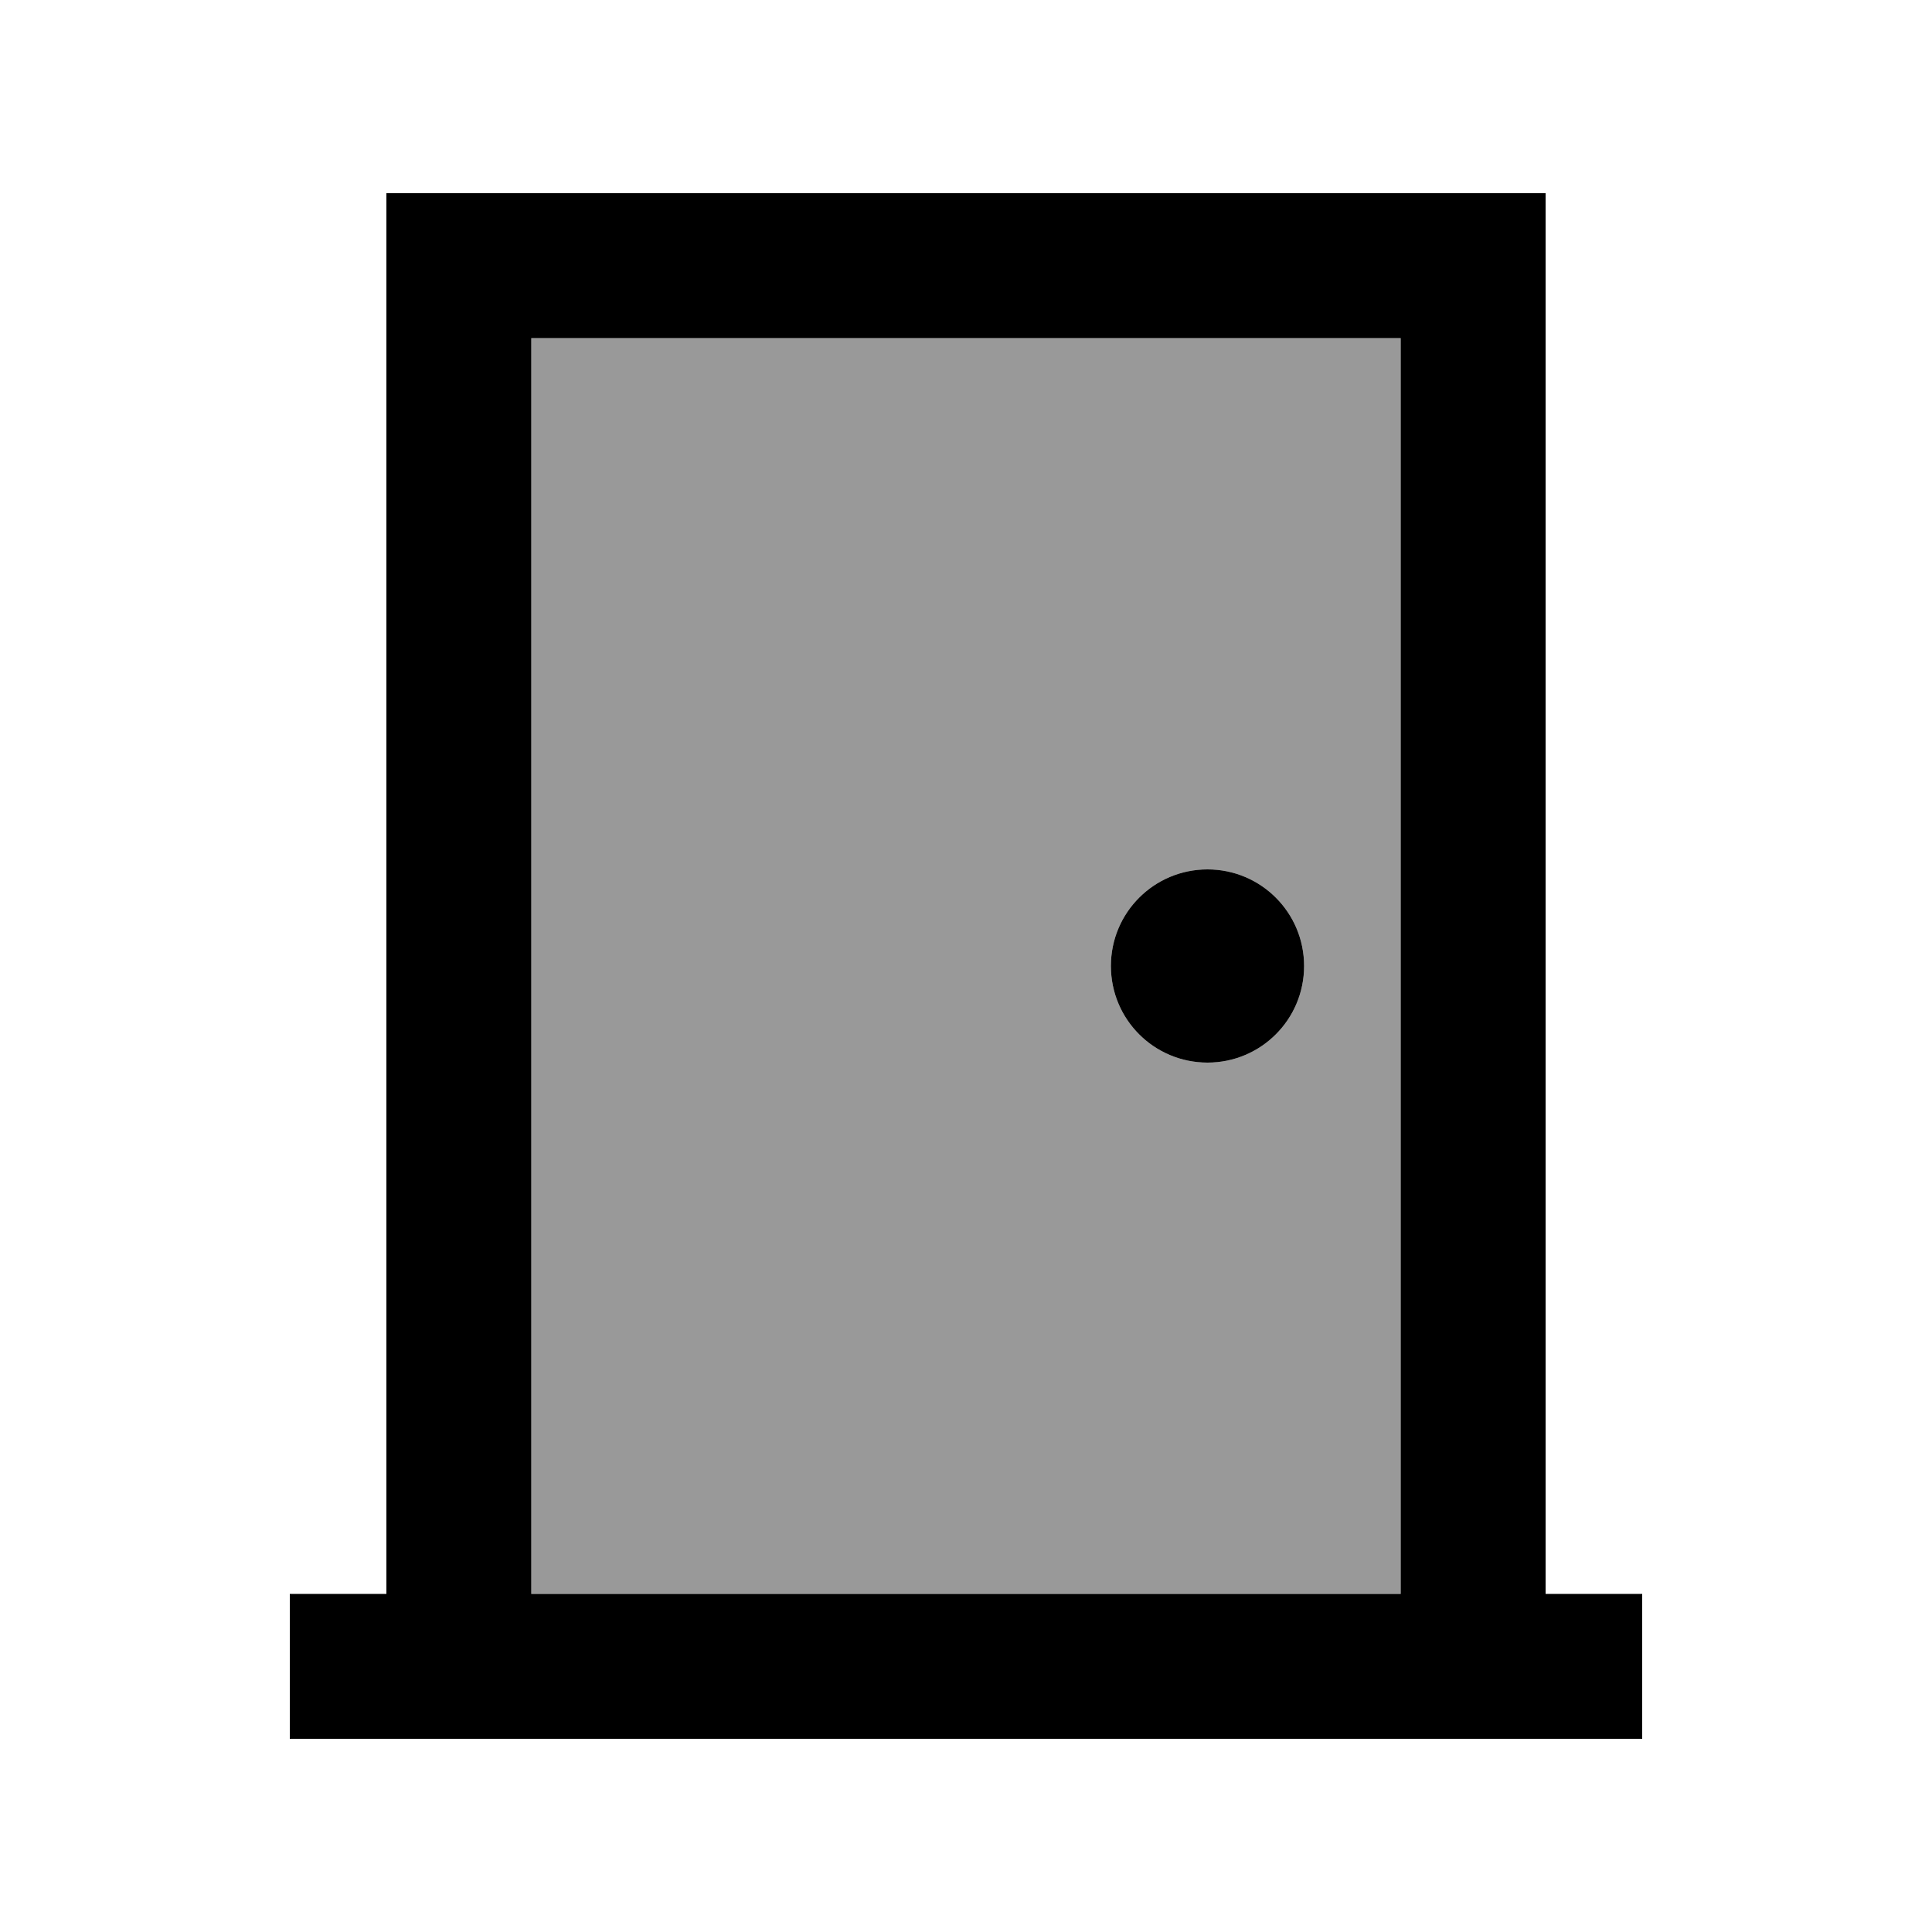
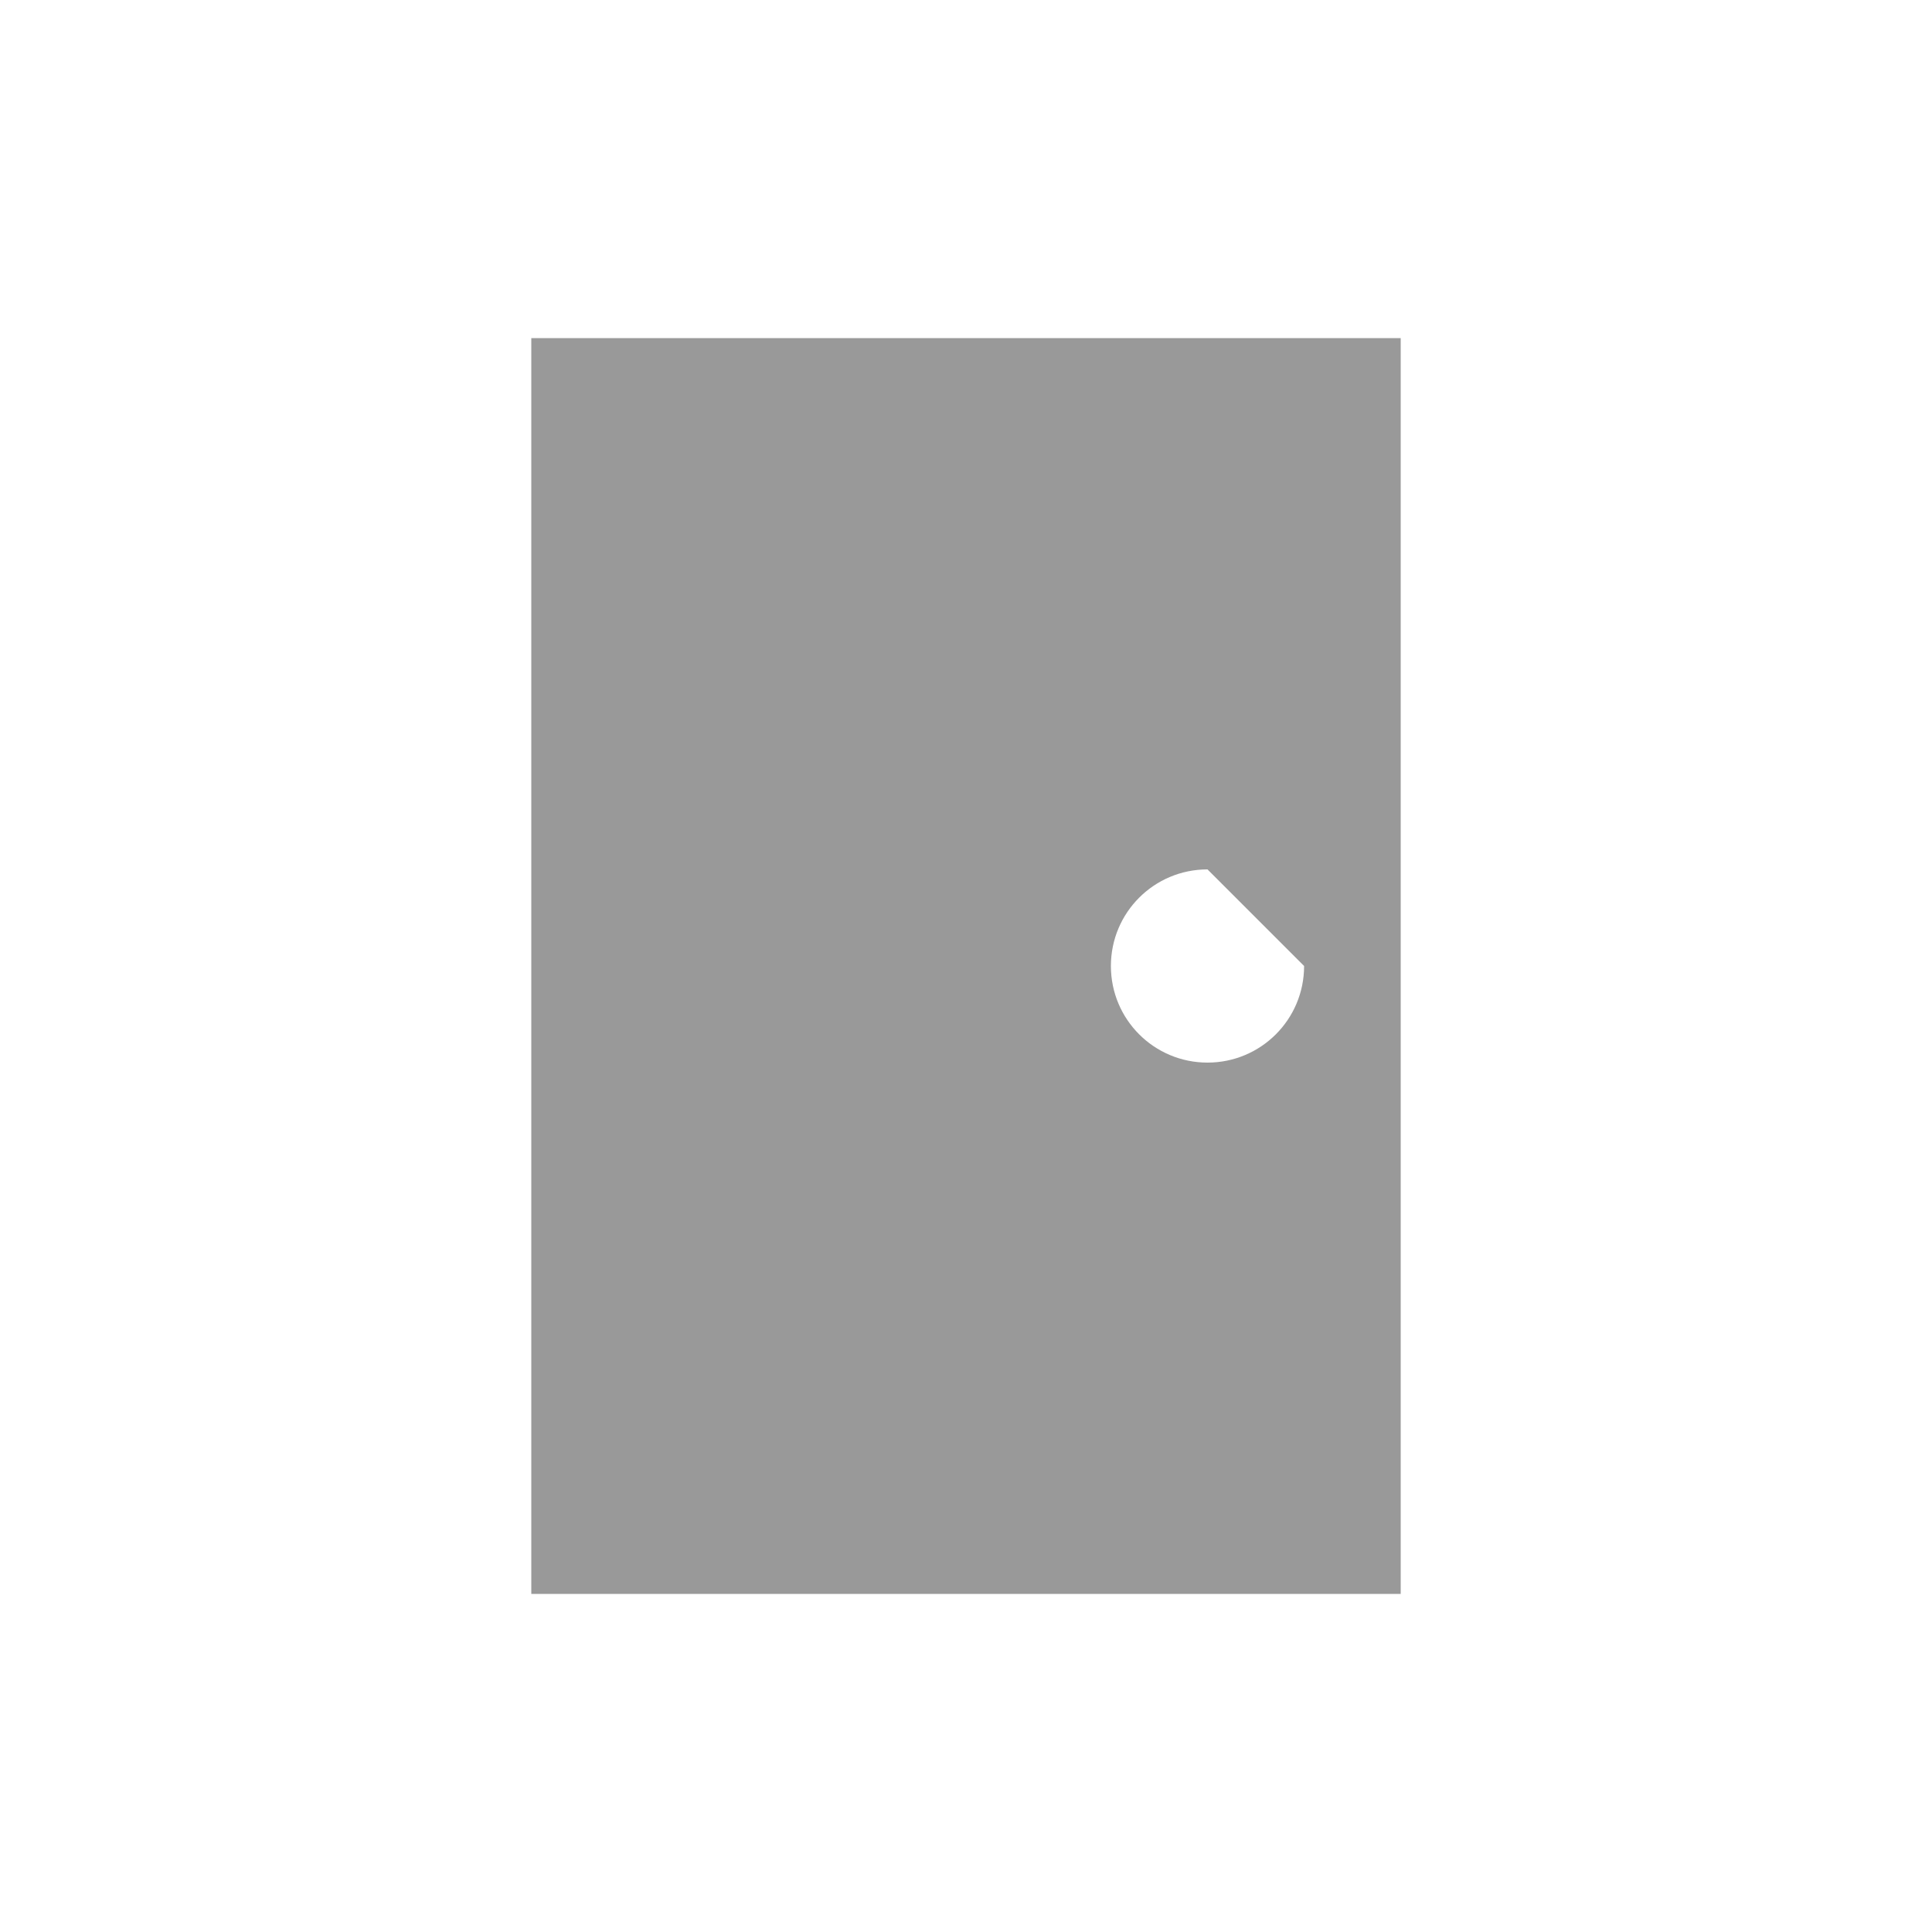
<svg xmlns="http://www.w3.org/2000/svg" viewBox="0 0 640 640">
-   <path opacity=".4" fill="currentColor" d="M176 112L176 528L464 528L464 112L176 112zM432 320C432 337.7 417.7 352 400 352C382.3 352 368 337.7 368 320C368 302.3 382.3 288 400 288C417.7 288 432 302.3 432 320z" />
-   <path fill="currentColor" d="M464 112L464 528L176 528L176 112L464 112zM512 528L512 64L128 64L128 528L96 528L96 576L544 576L544 528L512 528zM400 288C382.3 288 368 302.3 368 320C368 337.7 382.3 352 400 352C417.7 352 432 337.7 432 320C432 302.3 417.7 288 400 288z" />
+   <path opacity=".4" fill="currentColor" d="M176 112L176 528L464 528L464 112L176 112zM432 320C432 337.7 417.7 352 400 352C382.3 352 368 337.7 368 320C368 302.3 382.3 288 400 288z" />
</svg>